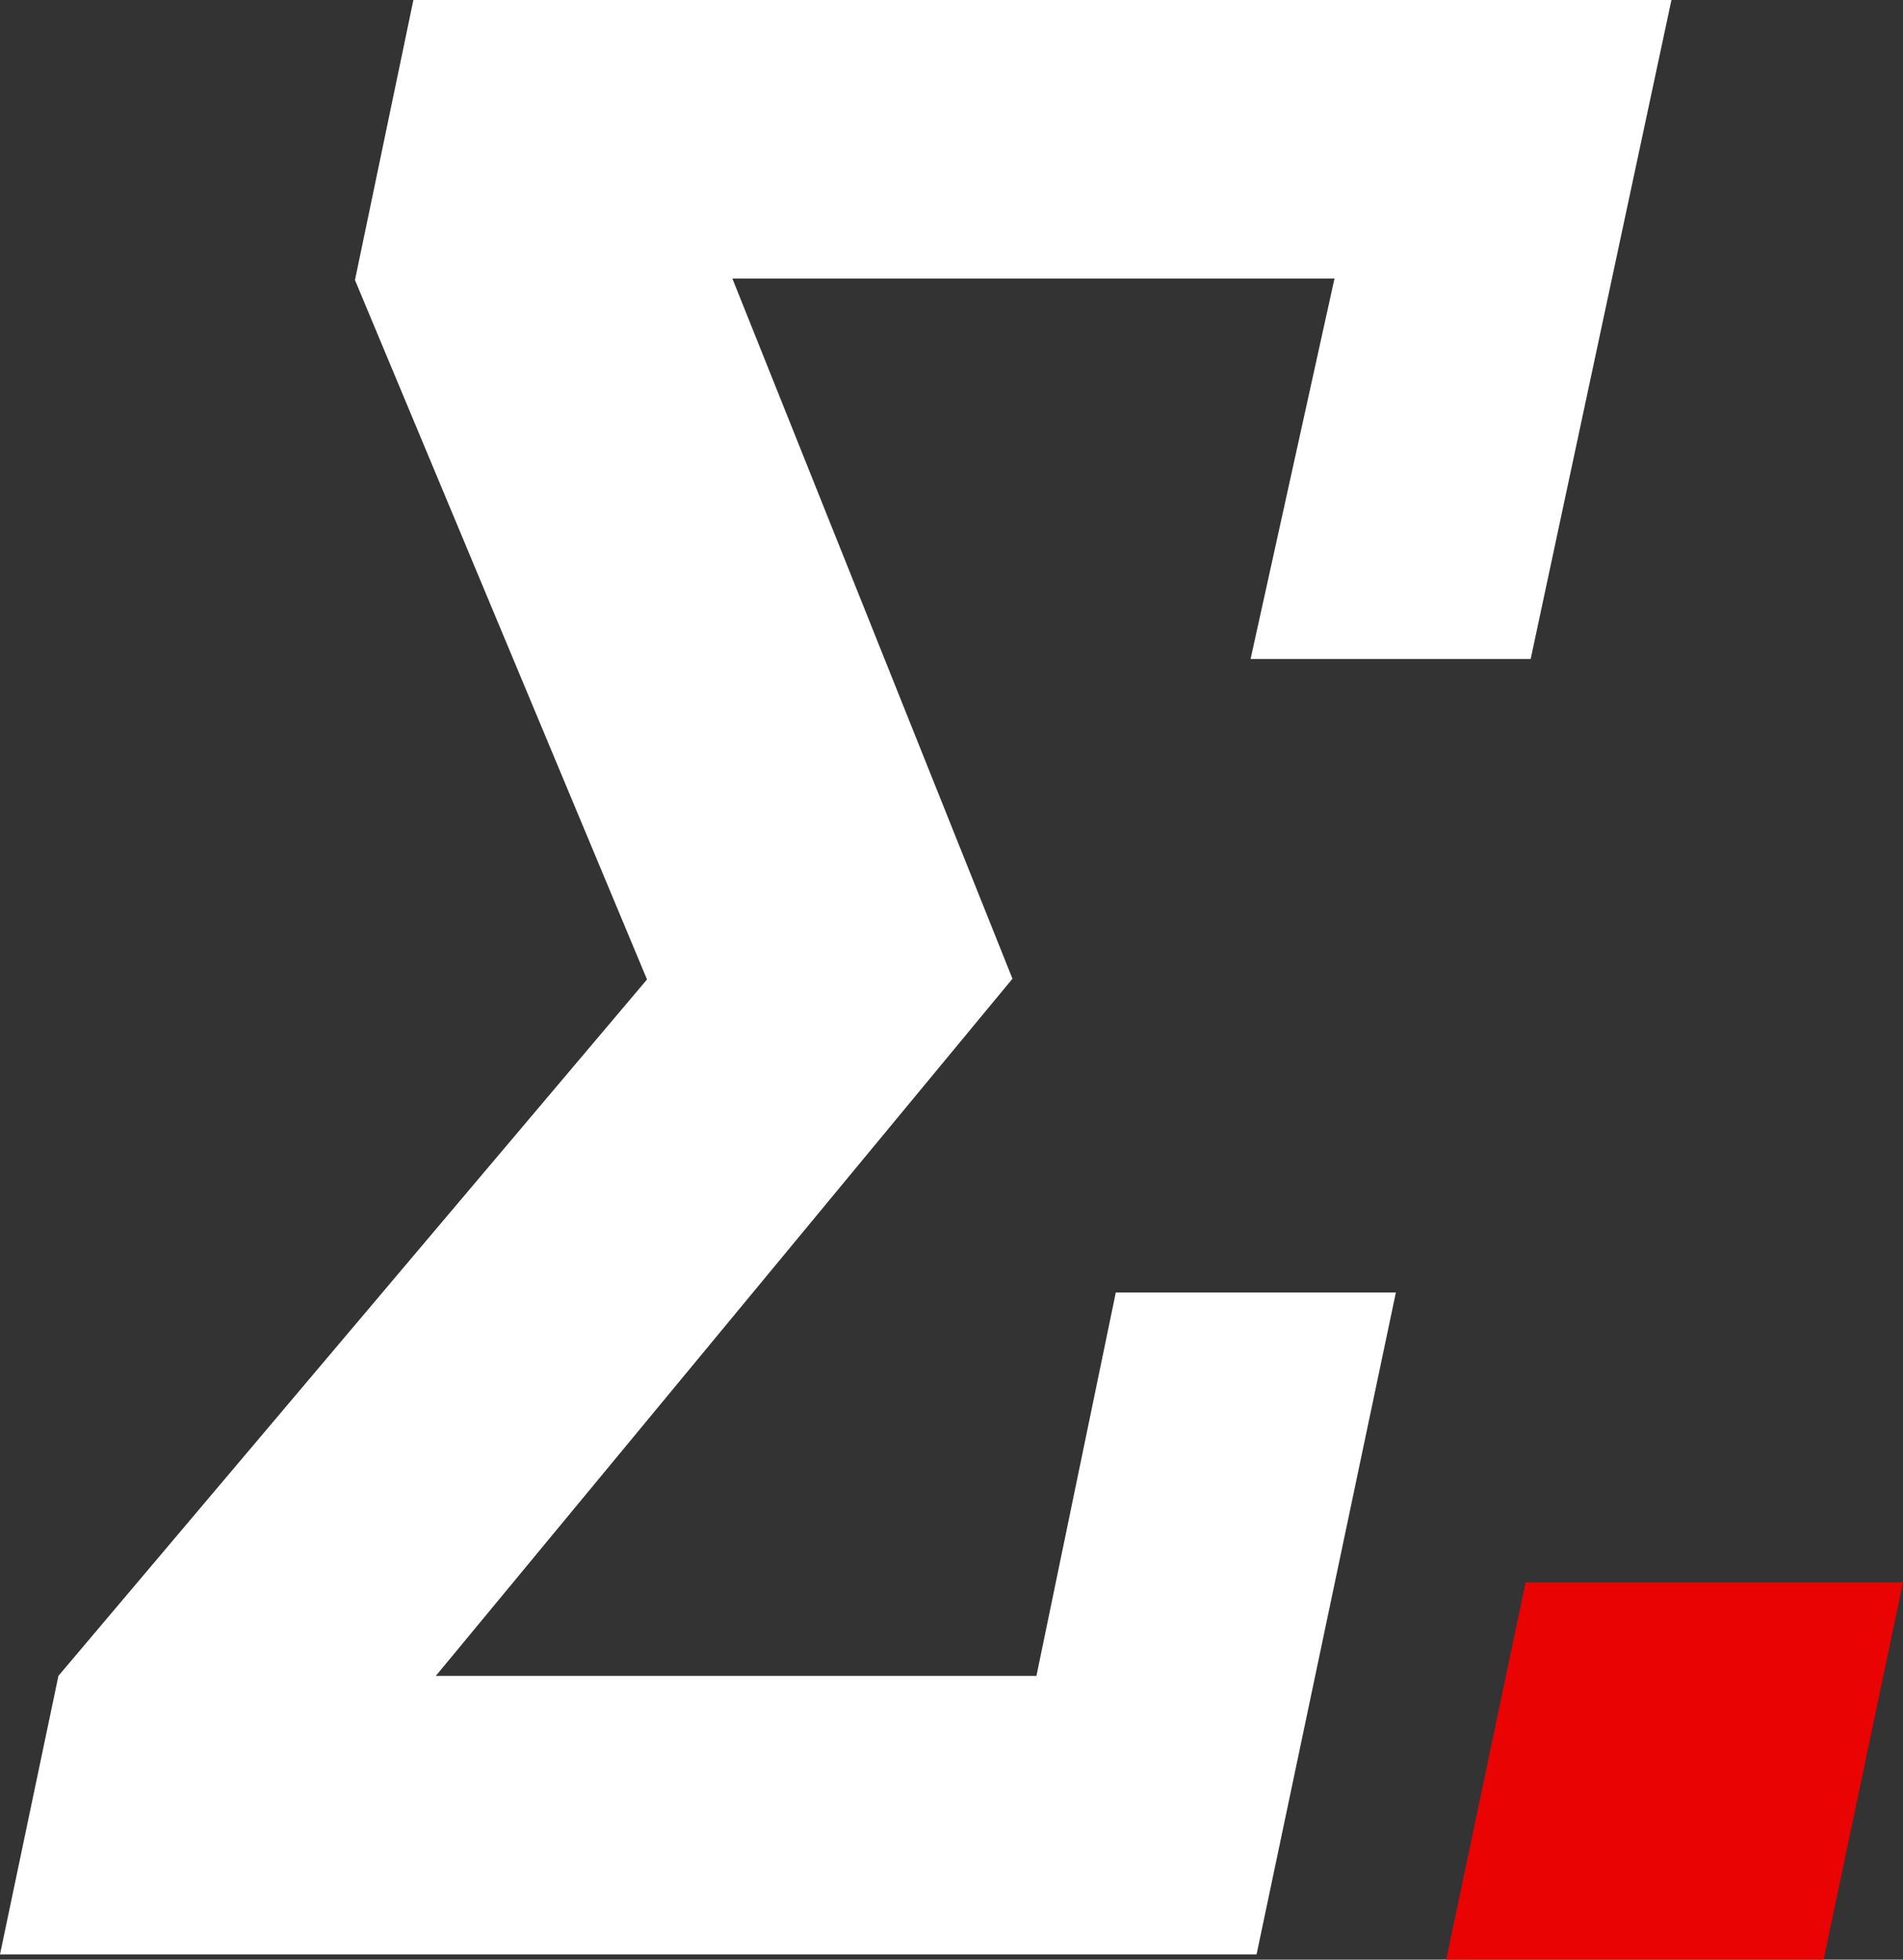
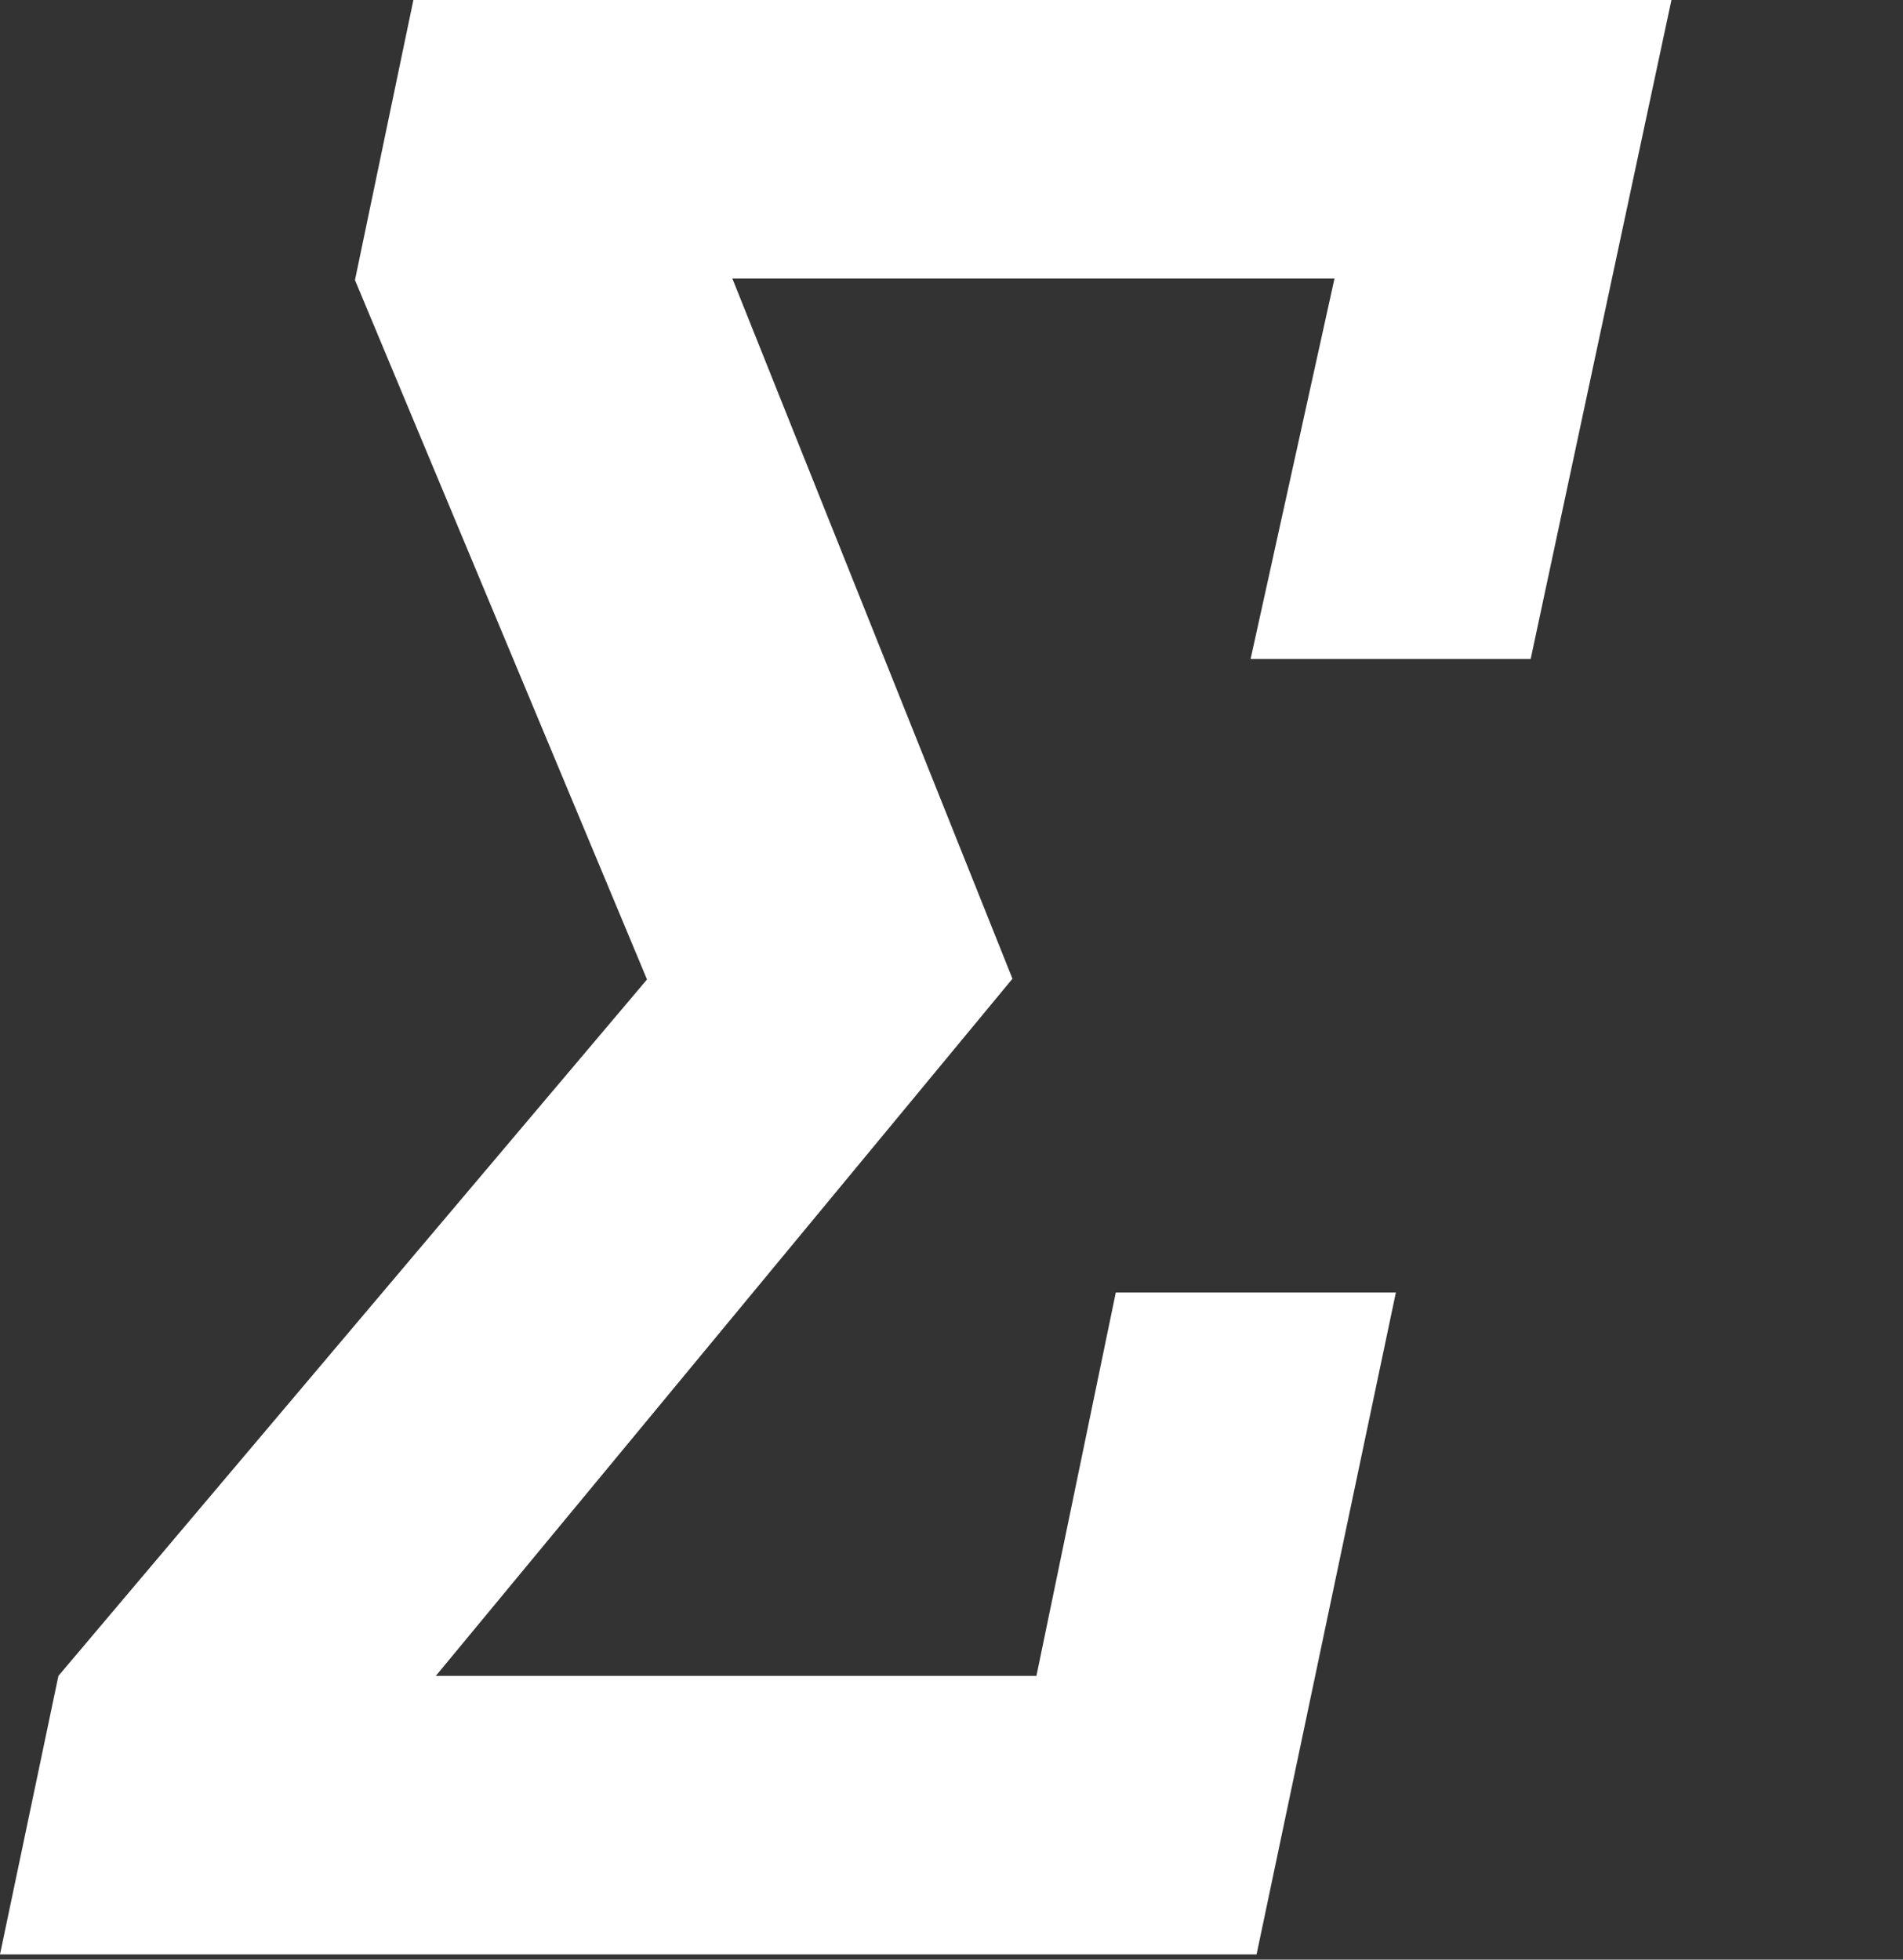
<svg xmlns="http://www.w3.org/2000/svg" viewBox="0 0 459.65 473.36">
  <rect x="0" y="0" width="459.65" height="473.36" fill="#333333" stroke="none" />
  <defs>
    <style>.cls-1{fill:#fff;}.cls-2{fill:#ea0303;}</style>
  </defs>
  <g id="Camada_2" data-name="Camada 2">
    <g id="Camada_1-2" data-name="Camada 1">
      <path class="cls-1" d="M303.51,472.09H0l14.11-67.28L156.28,236.59,85.74,67.65,99.85,0H403.72l-34,159.17H302.07l20.26-91.88H176.9l67.65,169.12L105.27,404.81H250.34l19.17-92.61h67.65Z" />
-       <path class="cls-2" d="M440.47,473.36H349.31l19.18-91.16h91.16Z" />
    </g>
  </g>
</svg>